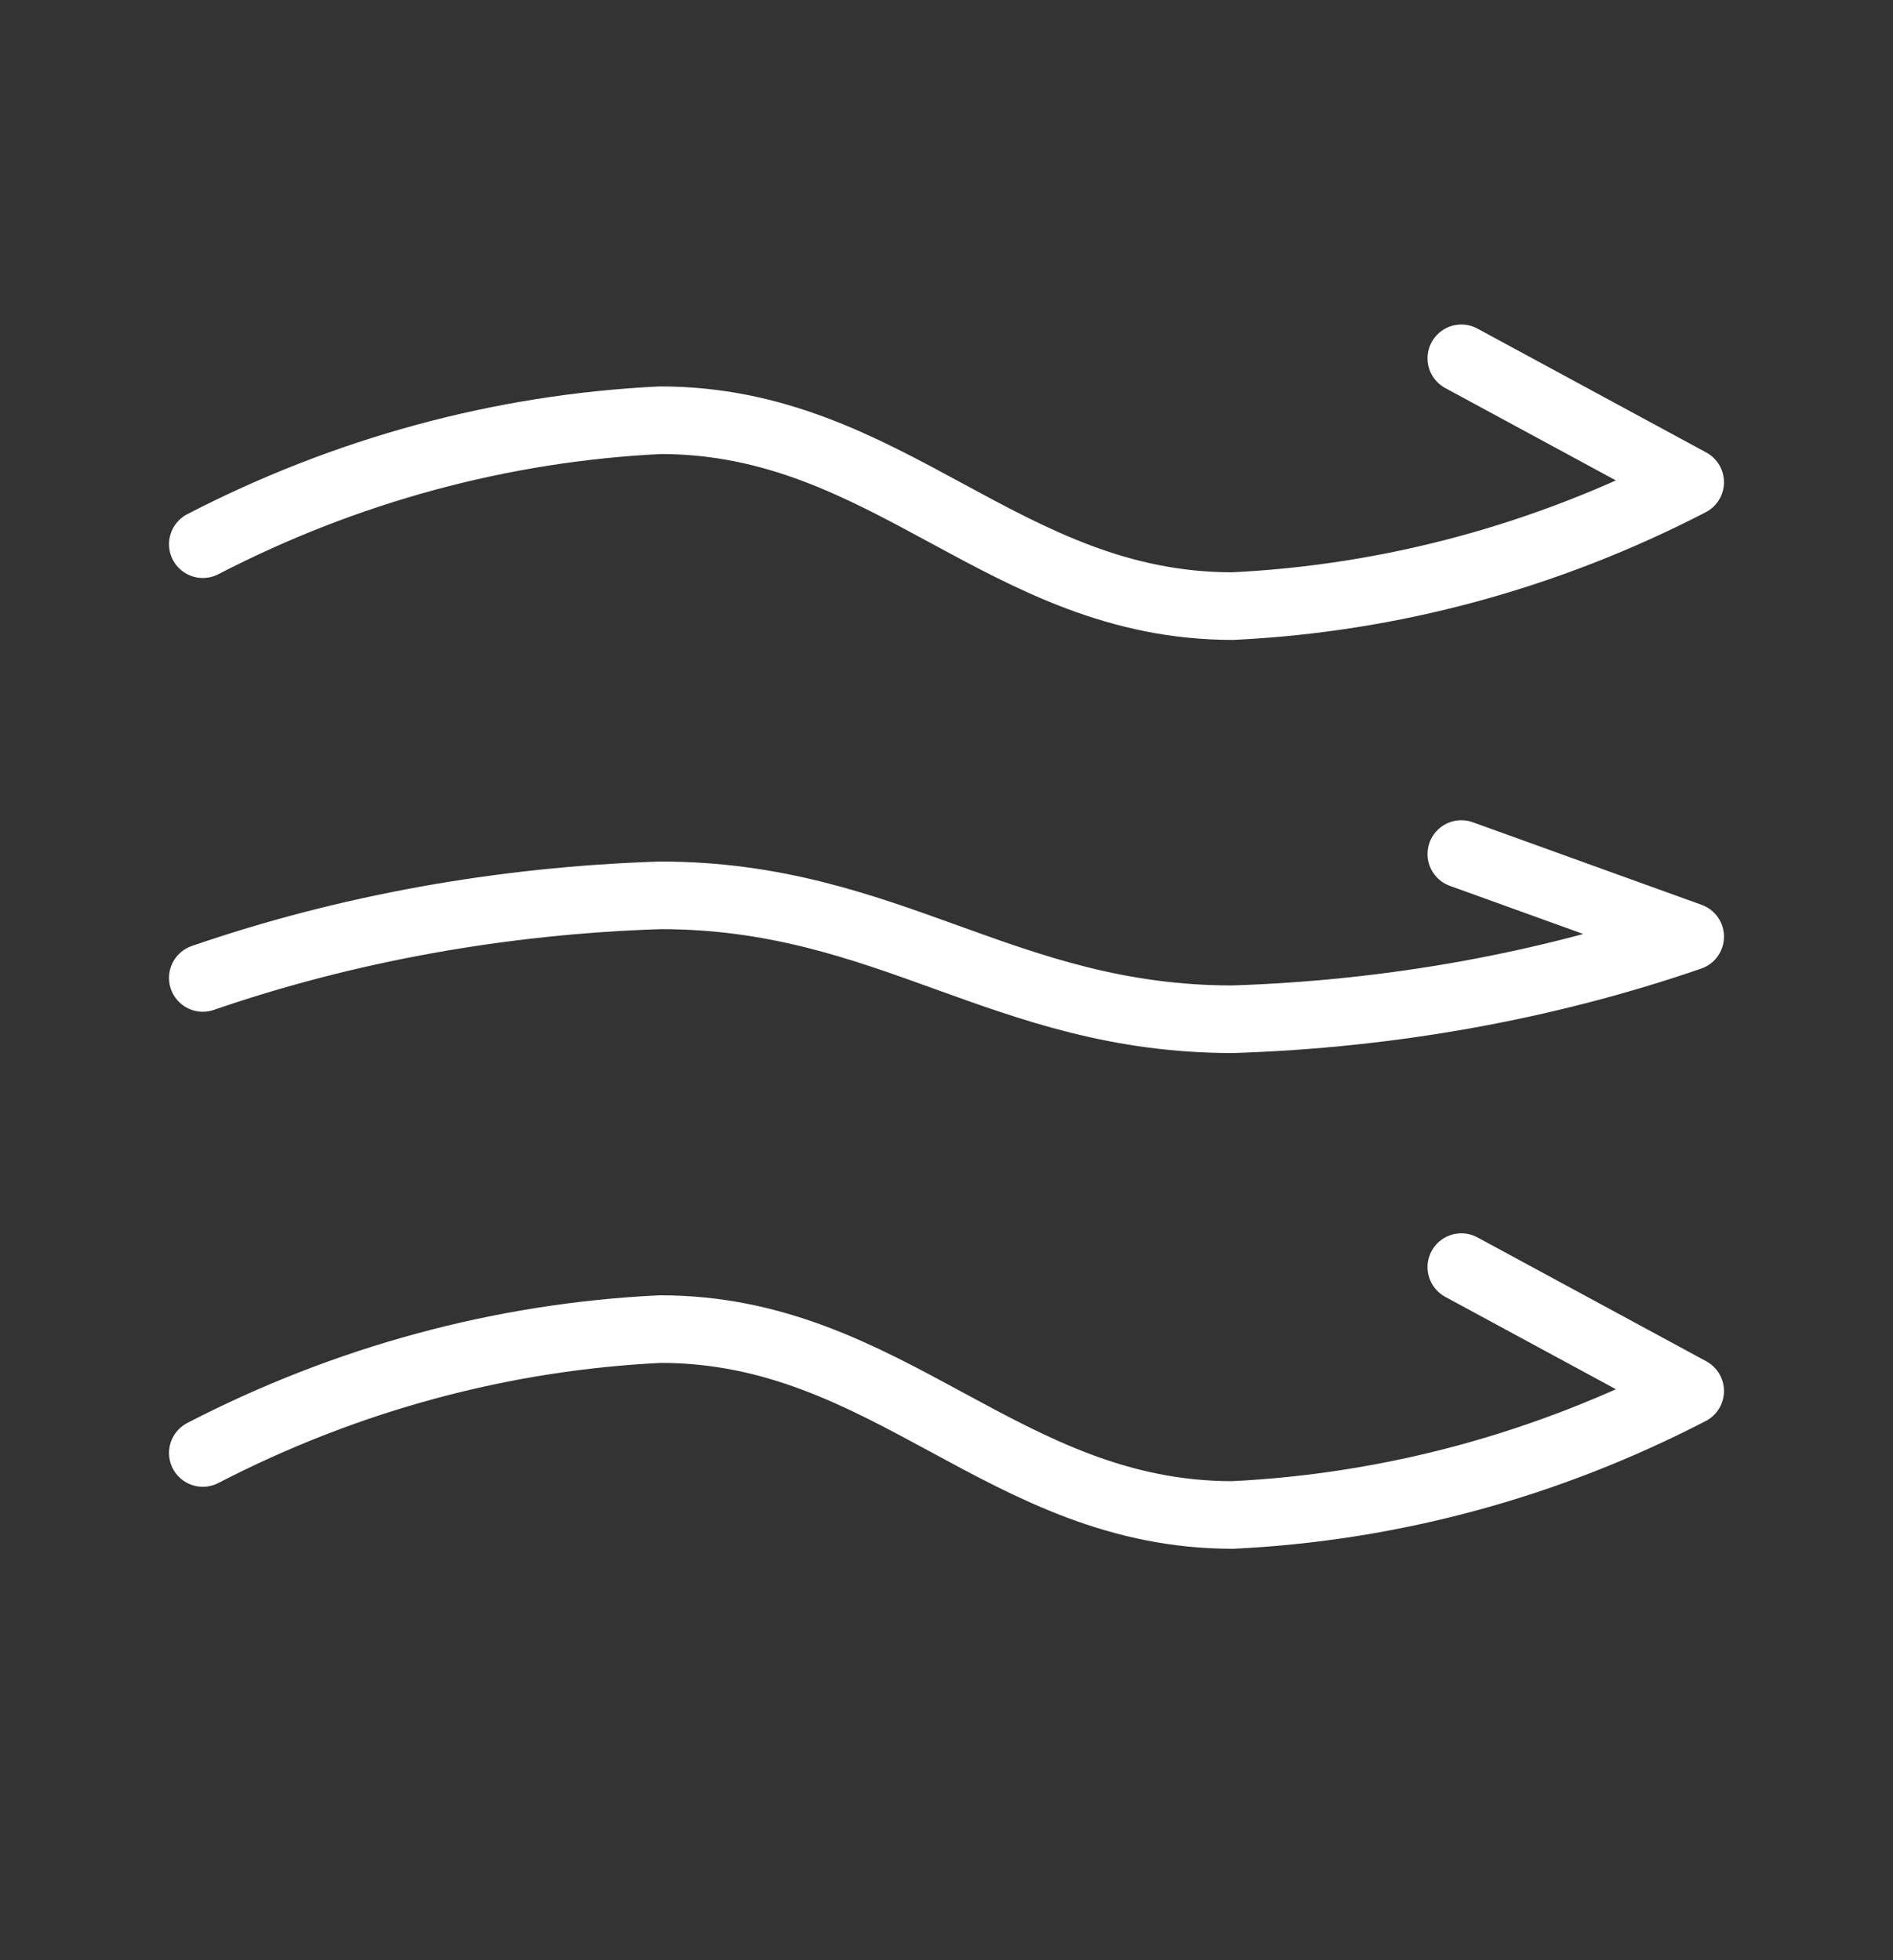
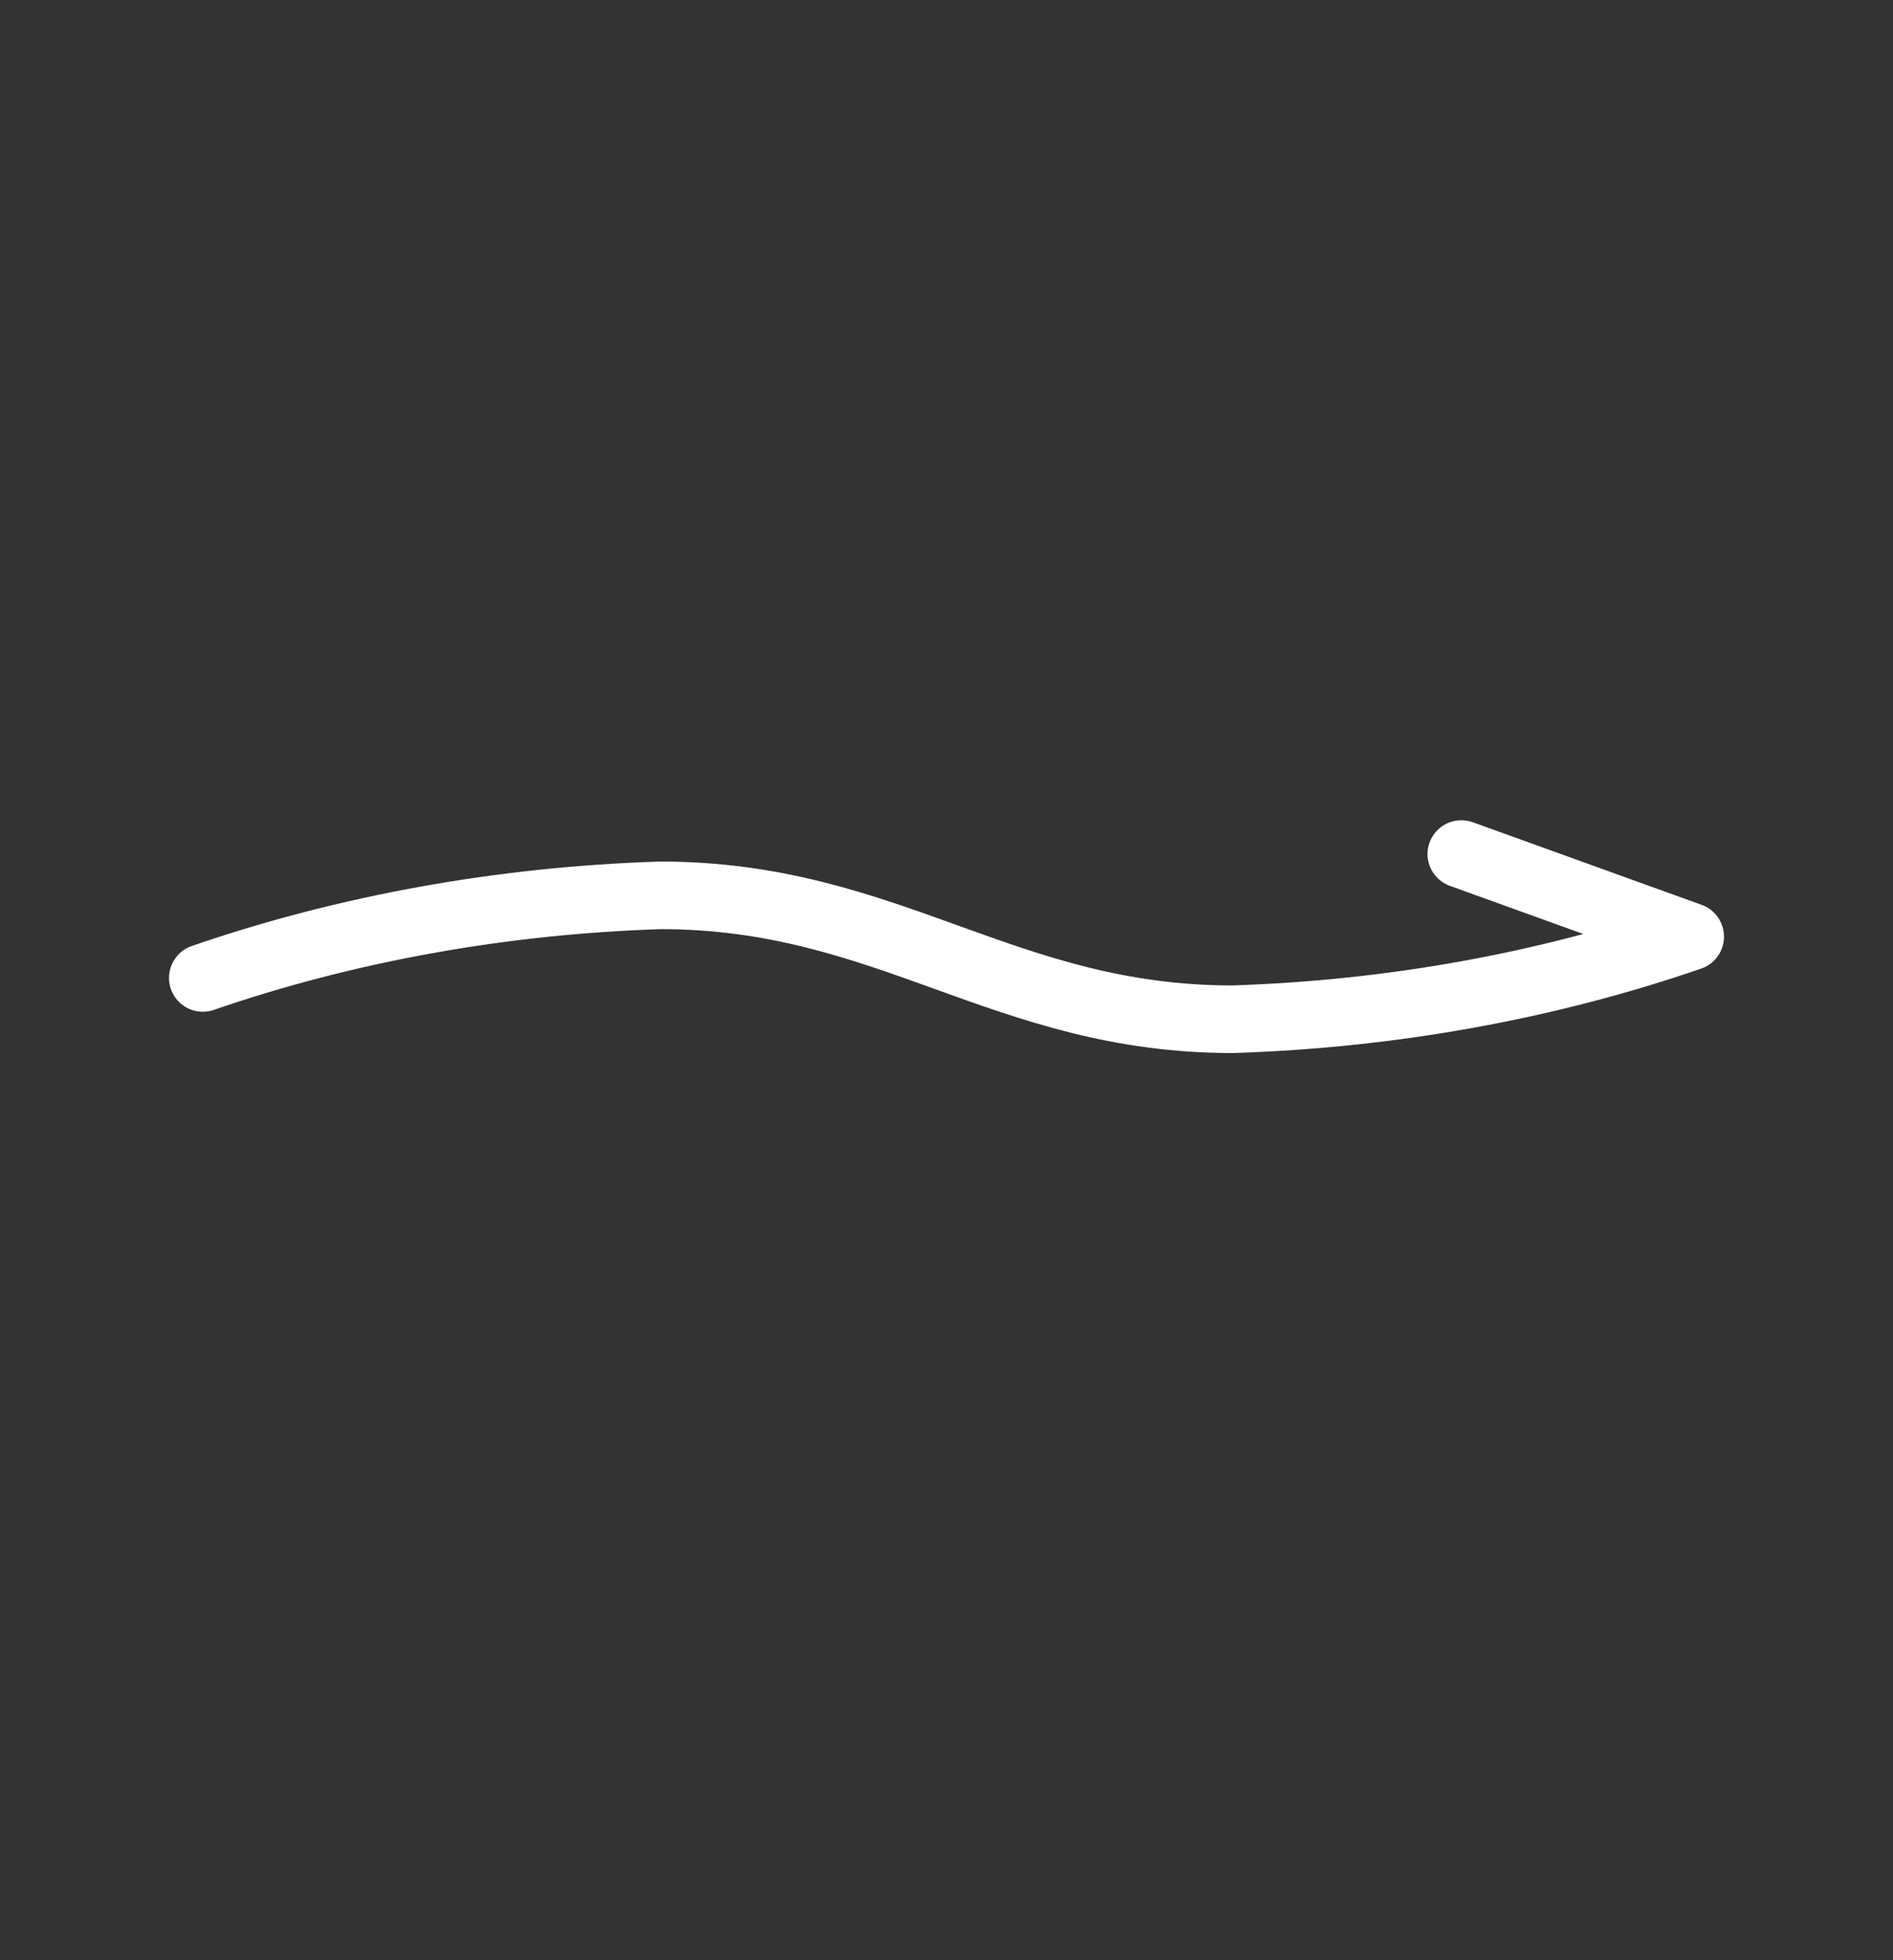
<svg xmlns="http://www.w3.org/2000/svg" width="28" height="29" viewBox="0 0 28 29" fill="none">
  <rect x="0" y="0" width="28" height="29" fill="#333333" stroke="none" />
-   <path d="M3 8.051C5.12 6.954 7.422 6.33 9.769 6.217C13.154 6.217 14.846 8.967 18.231 8.967C20.578 8.855 22.88 8.231 25 7.134L21.615 5.301" stroke="white" stroke-linecap="round" stroke-linejoin="round" />
  <path d="M3 14.468C5.12 13.737 7.422 13.321 9.769 13.246C13.154 13.246 14.846 15.079 18.231 15.079C20.578 15.004 22.88 14.588 25 13.857L21.615 12.635" stroke="white" stroke-linecap="round" stroke-linejoin="round" />
-   <path d="M3 21.496C5.12 20.399 7.422 19.775 9.769 19.663C13.154 19.663 14.846 22.413 18.231 22.413C20.578 22.3 22.88 21.677 25 20.579L21.615 18.746" stroke="white" stroke-linecap="round" stroke-linejoin="round" />
</svg>